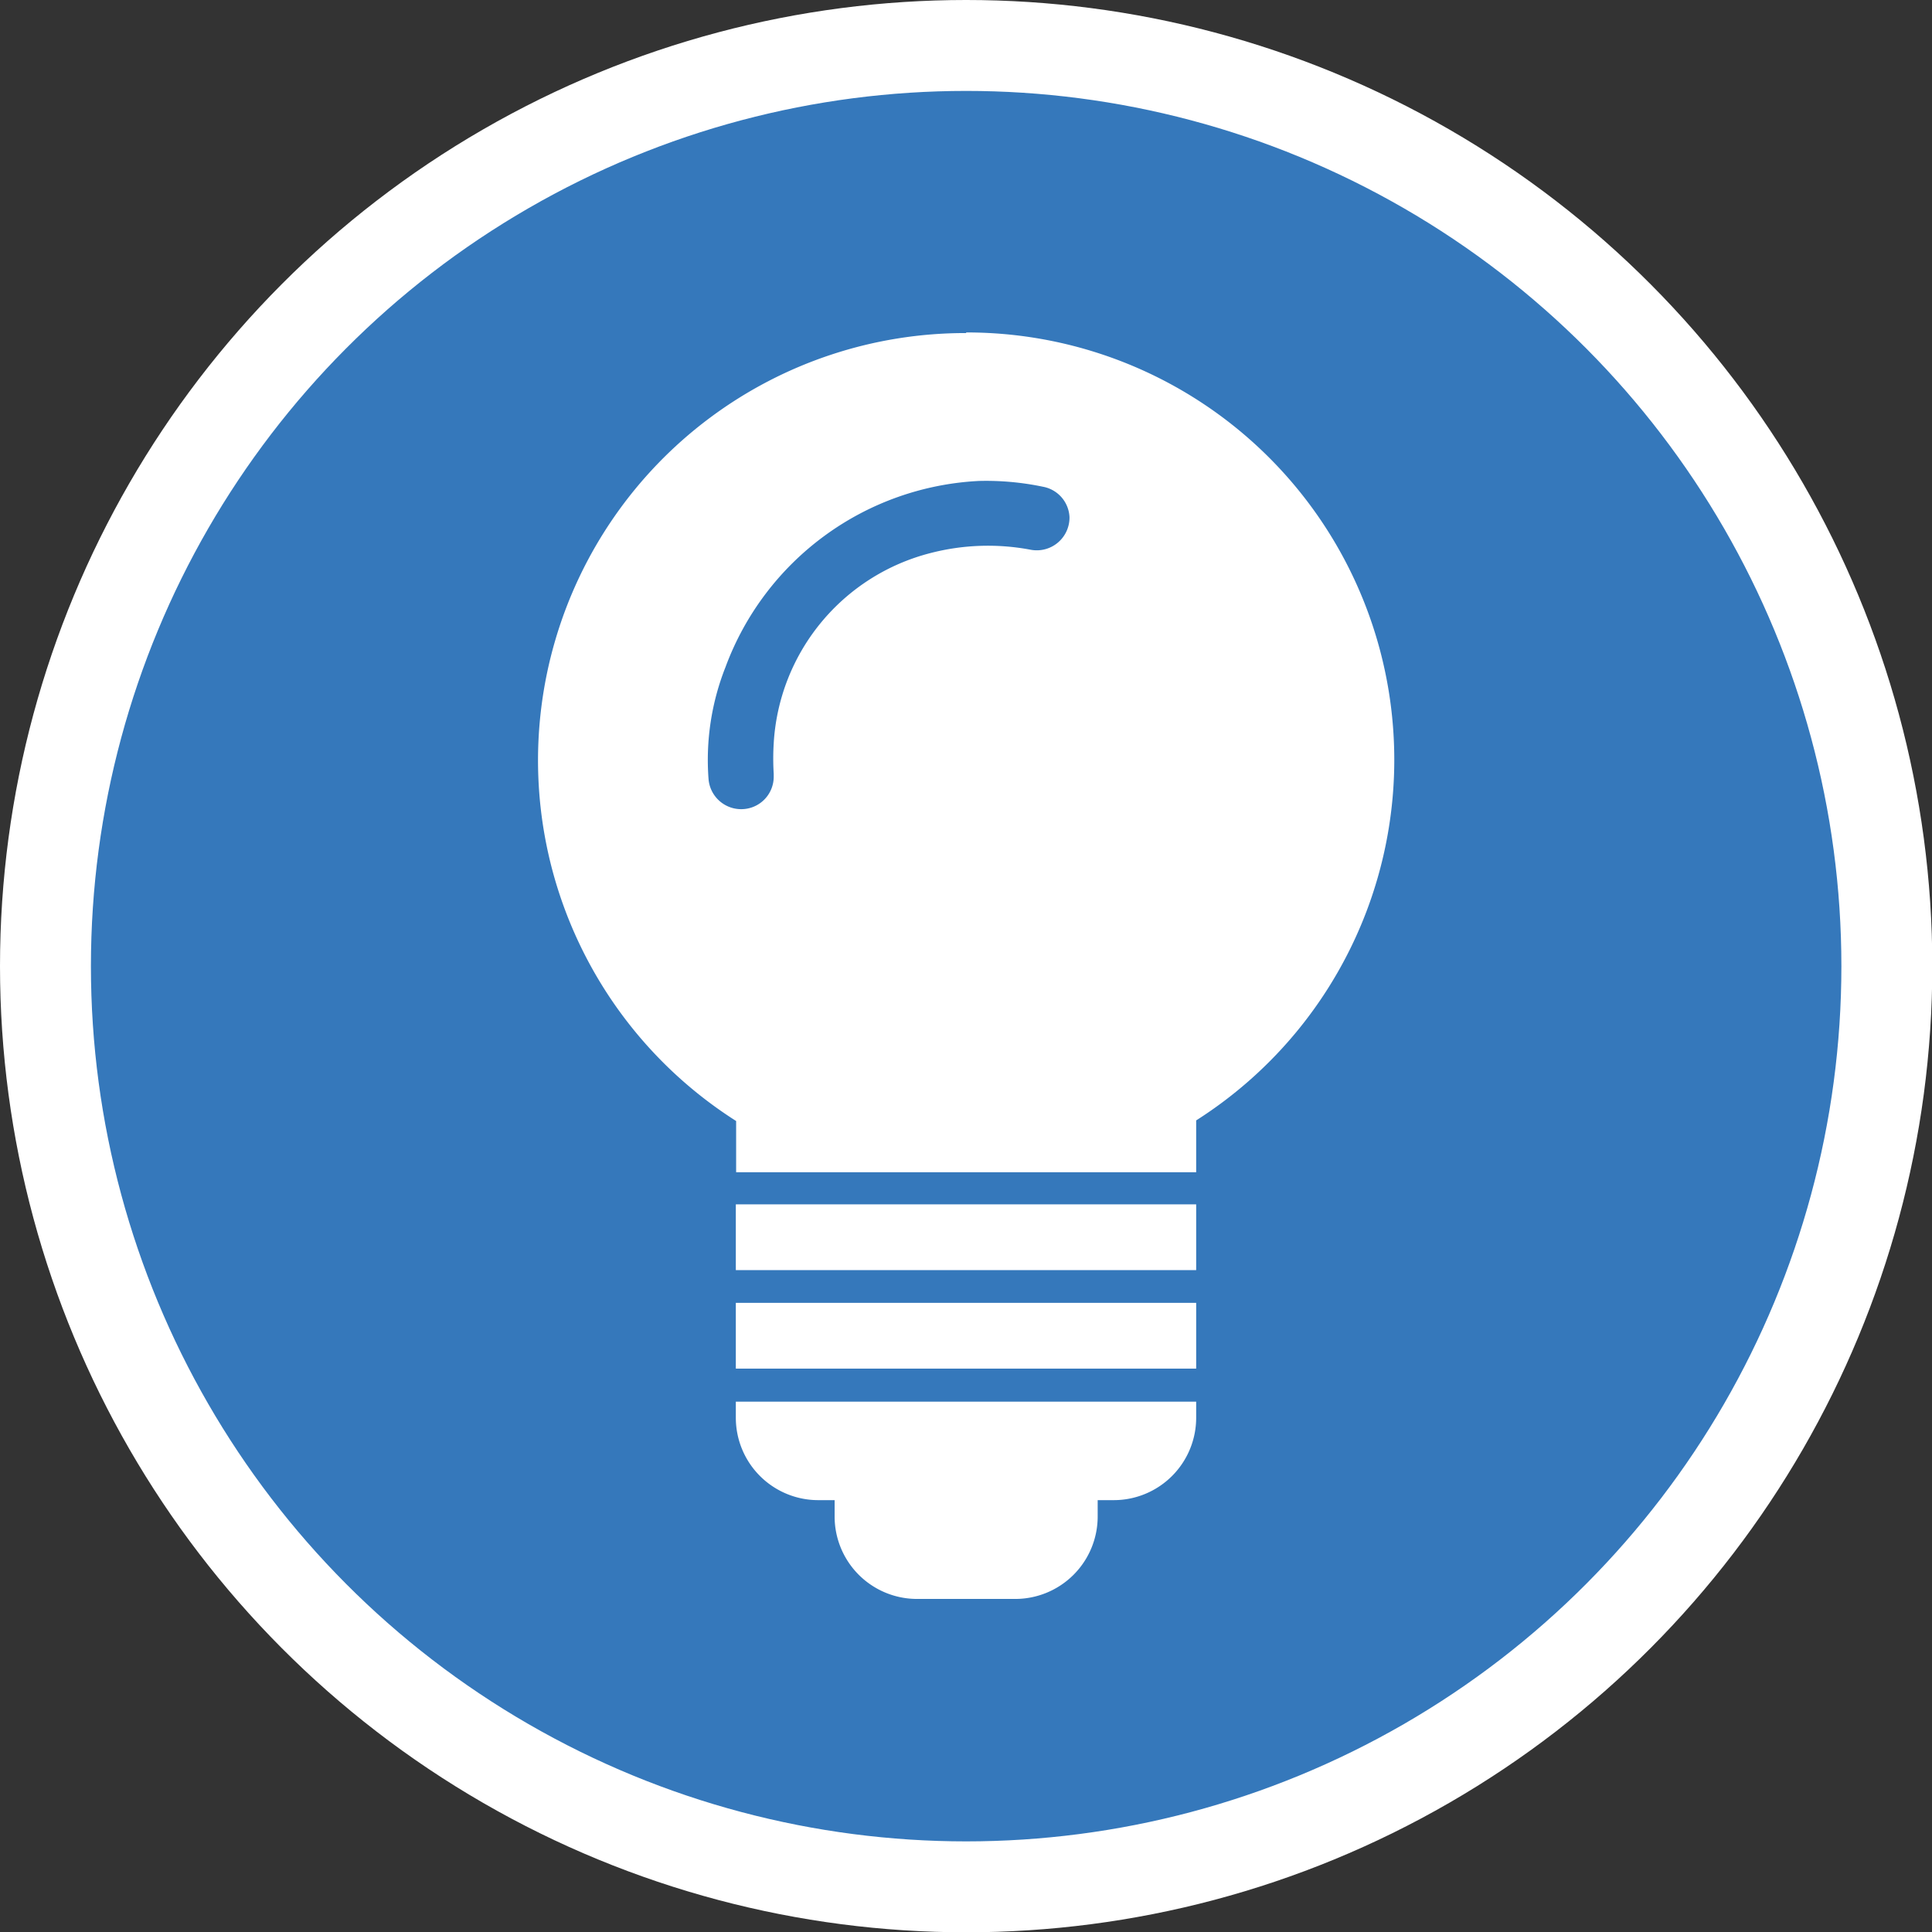
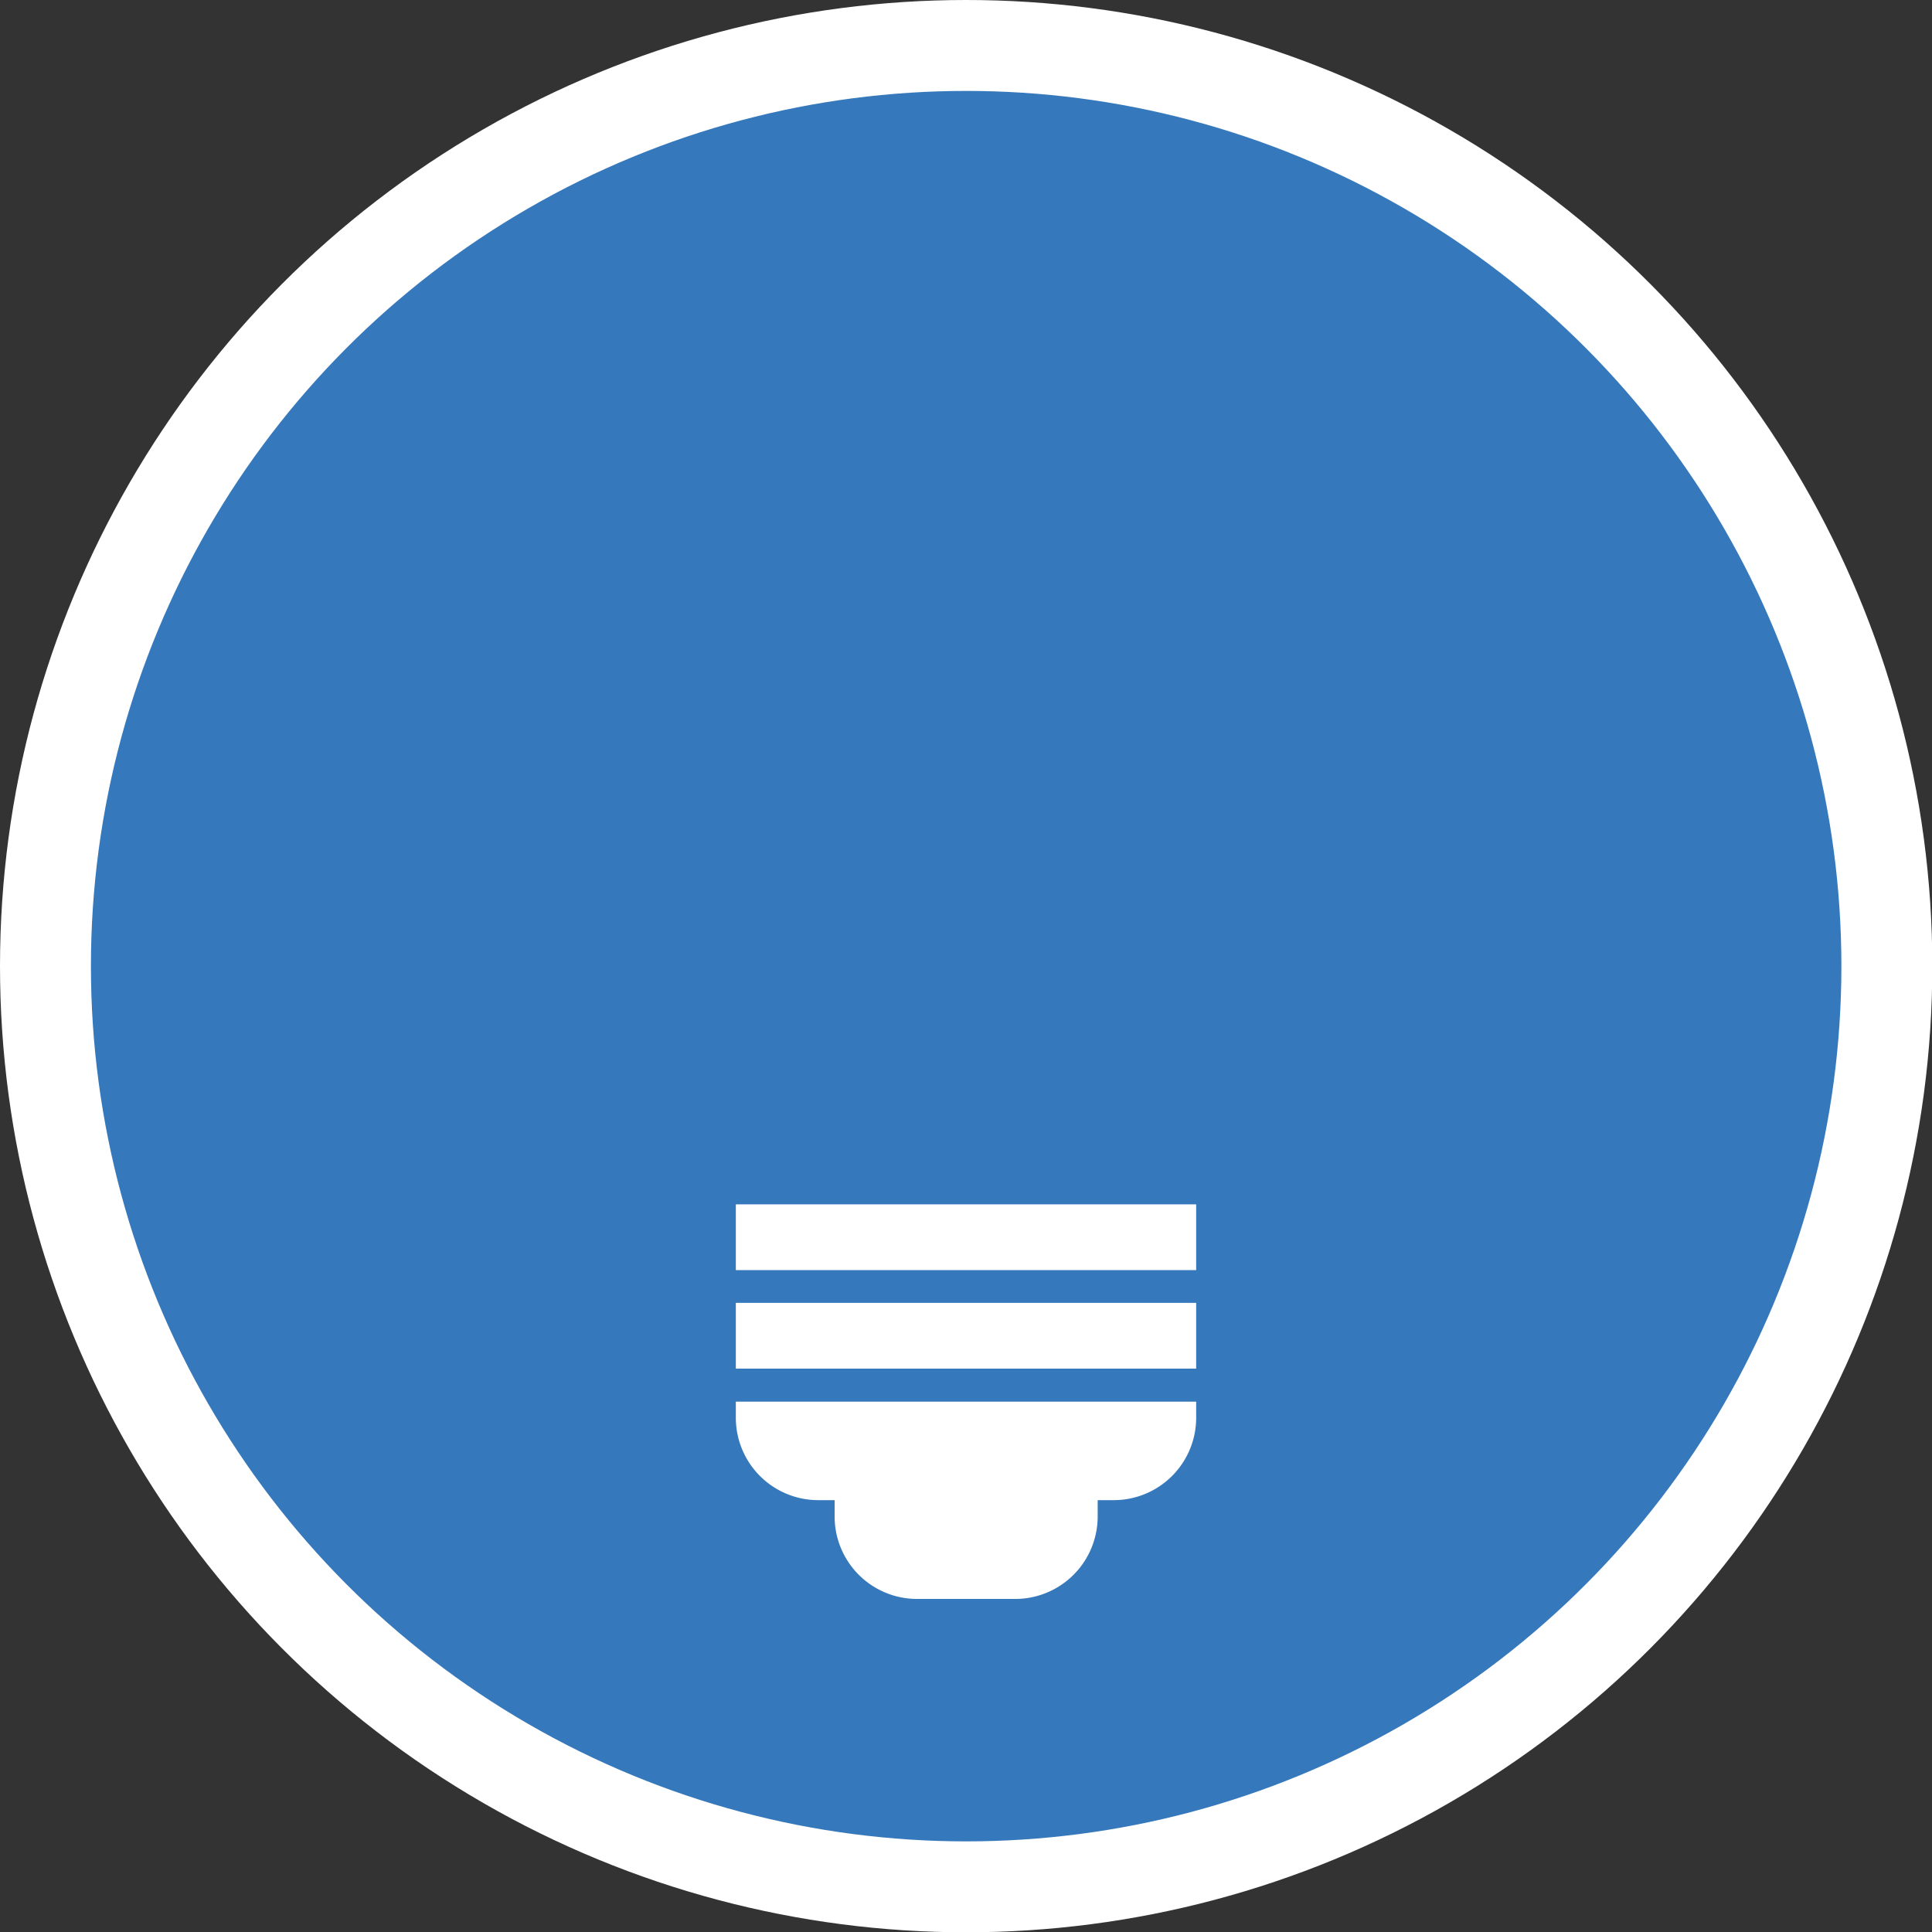
<svg xmlns="http://www.w3.org/2000/svg" viewBox="0 0 63.75 63.75">
  <rect x="0" y="0" width="63.75" height="63.75" fill="#333333" stroke="none" />
  <defs>
    <style>.cls-1{fill:#3578bb;stroke:#fff;stroke-miterlimit:10;stroke-width:3px;}.cls-2{fill:#fff;}</style>
  </defs>
  <title>Untitled-2</title>
  <g id="Layer_2" data-name="Layer 2">
    <circle class="cls-1" cx="31.88" cy="31.88" r="30.38" />
-     <path class="cls-2" d="M33.18,12.74a14.1,14.1,0,0,0-7.59,26v1.69H40.77V38.72a14.1,14.1,0,0,0-7.59-26Zm-8.5,14.72a8.33,8.33,0,0,1,.56-3.7,9.42,9.42,0,0,1,8.36-6.14,9.16,9.16,0,0,1,2.11.19,1.07,1.07,0,0,1,.88,1,1.08,1.08,0,0,1-1.28,1.08A7.56,7.56,0,0,0,32,20a6.89,6.89,0,0,0-5.17,6.28,8.22,8.22,0,0,0,0,1v.08a1.07,1.07,0,0,1-1.07,1.09A1.08,1.08,0,0,1,24.68,27.46Z" transform="translate(-1.3 -1.75)" />
    <rect class="cls-2" x="24.28" y="39.74" width="15.19" height="2.17" />
    <rect class="cls-2" x="24.28" y="42.99" width="15.19" height="2.17" />
    <path class="cls-2" d="M25.58,48.53a2.72,2.72,0,0,0,2.73,2.72h.53v.54a2.72,2.72,0,0,0,2.72,2.72h3.23a2.72,2.72,0,0,0,2.73-2.72v-.54h.53a2.72,2.72,0,0,0,2.72-2.72V48H25.58Z" transform="translate(-1.3 -1.75)" />
  </g>
</svg>